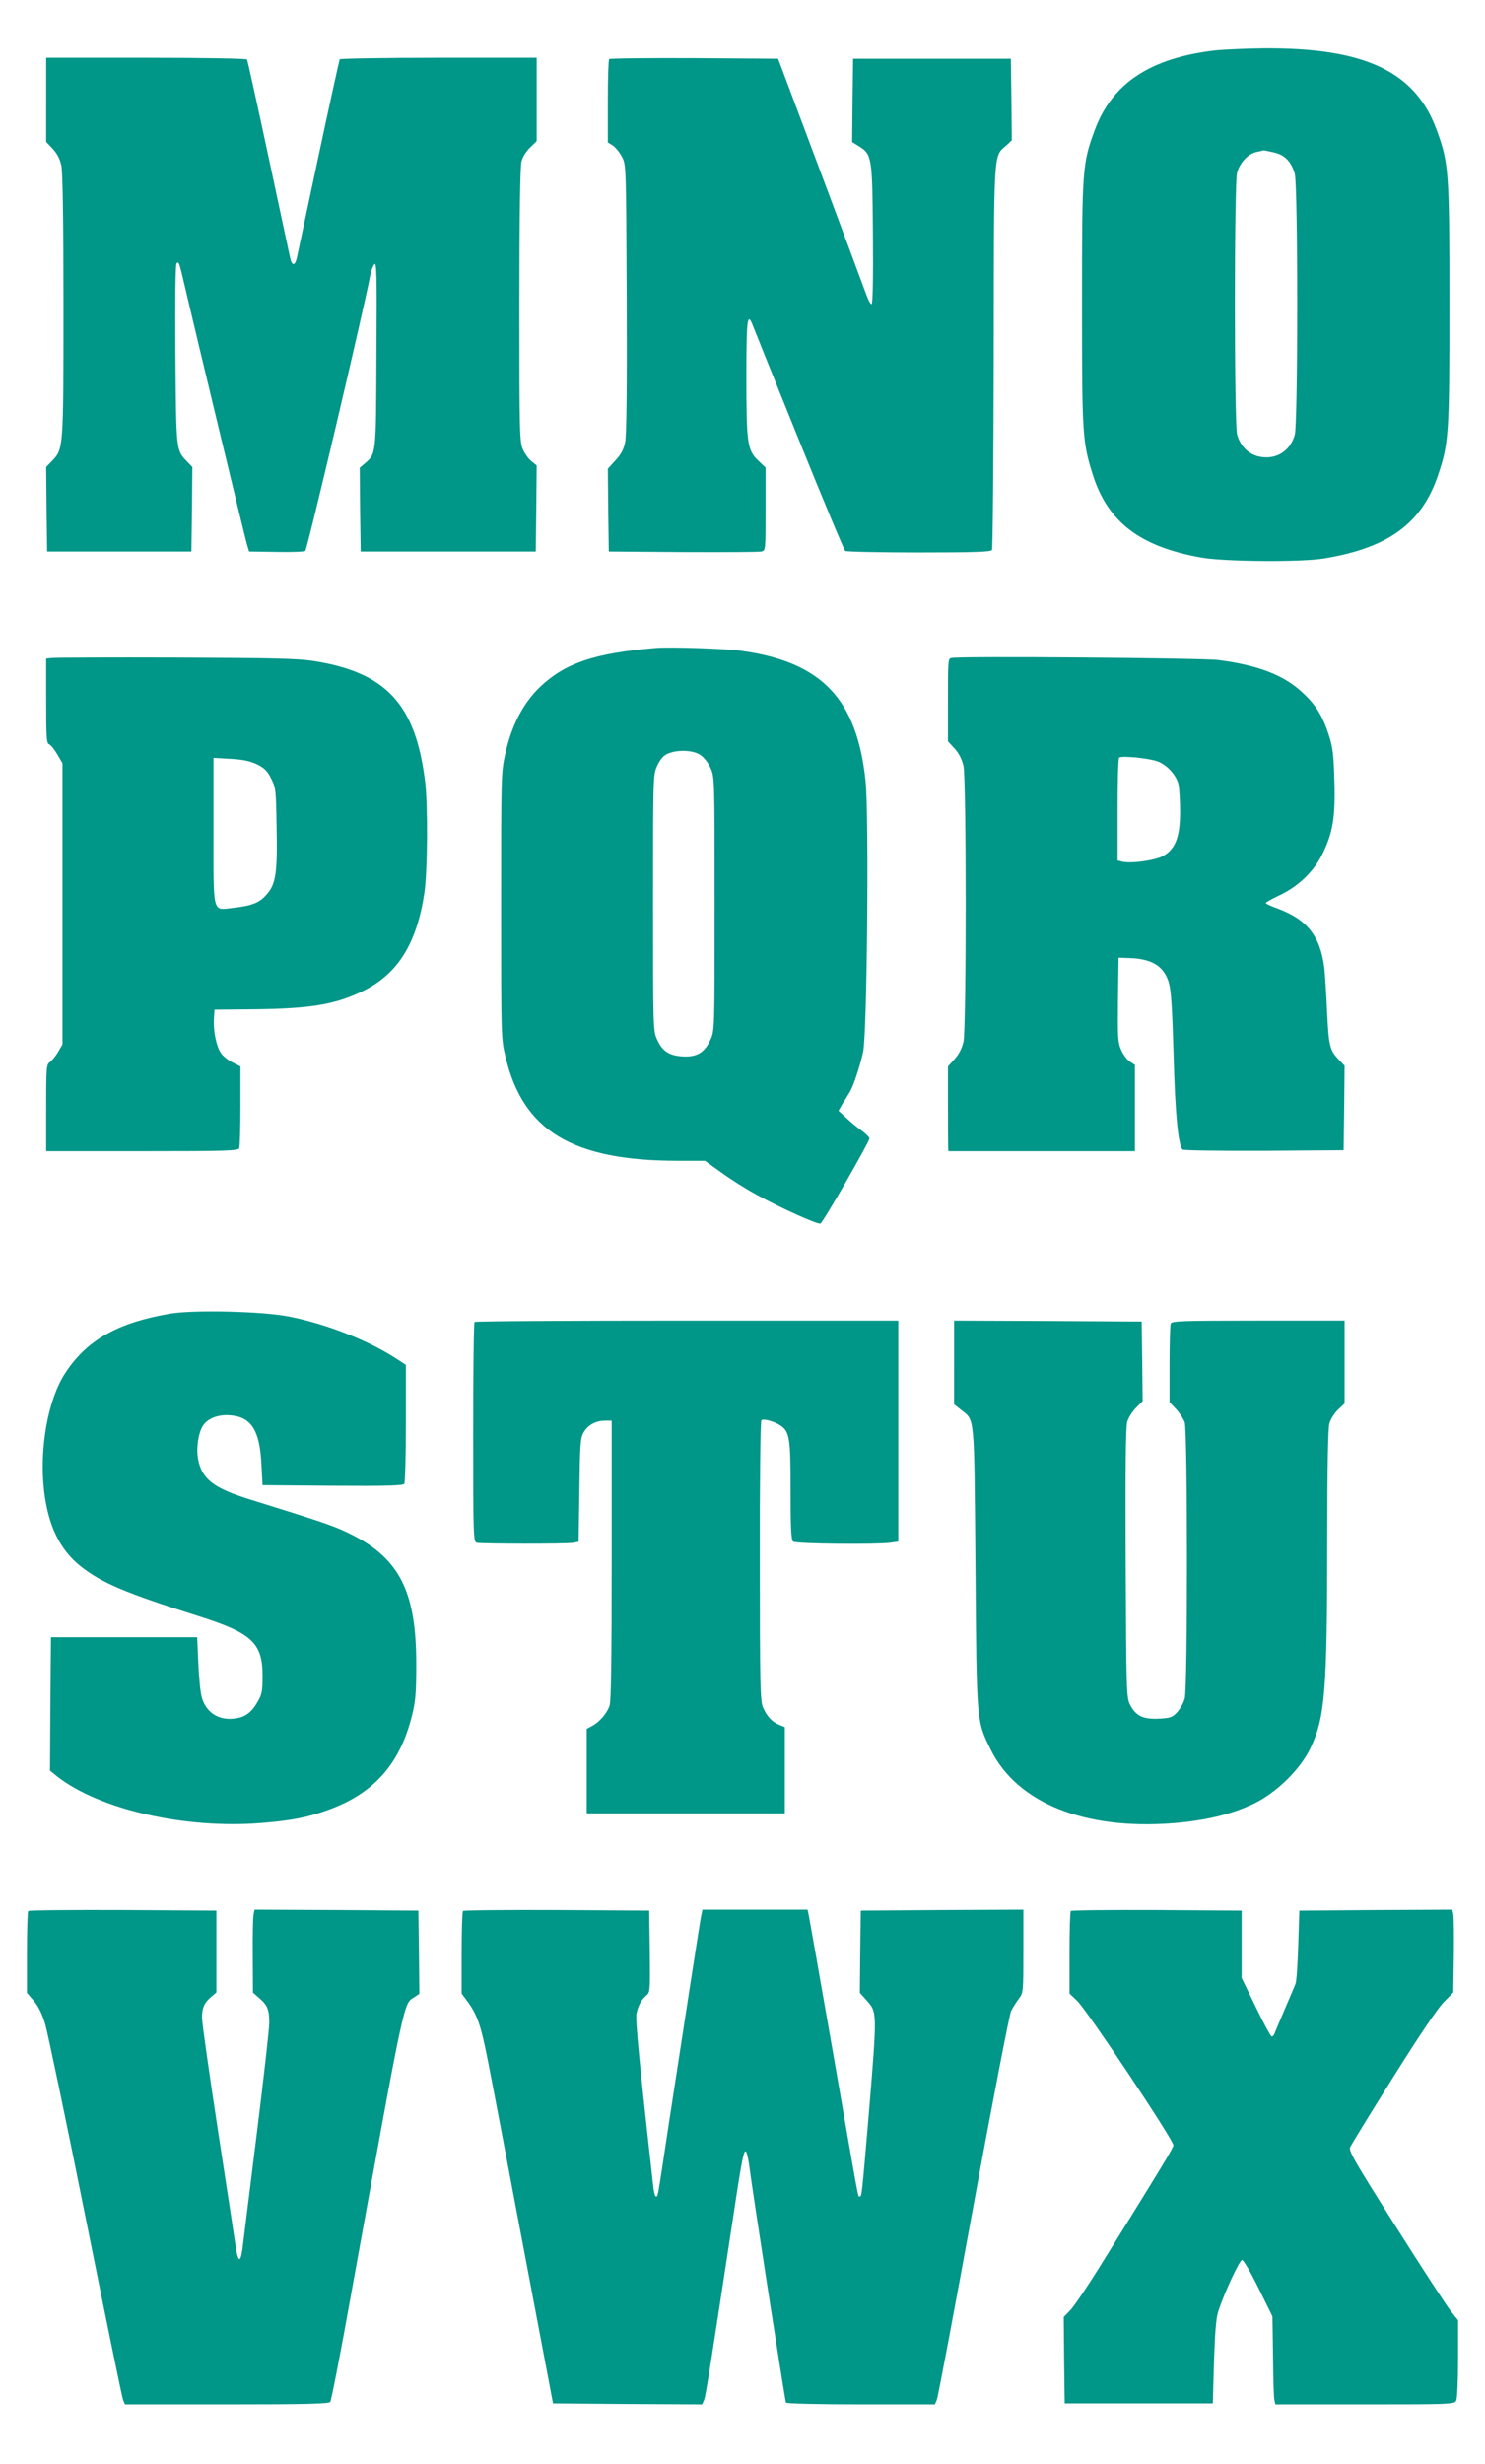
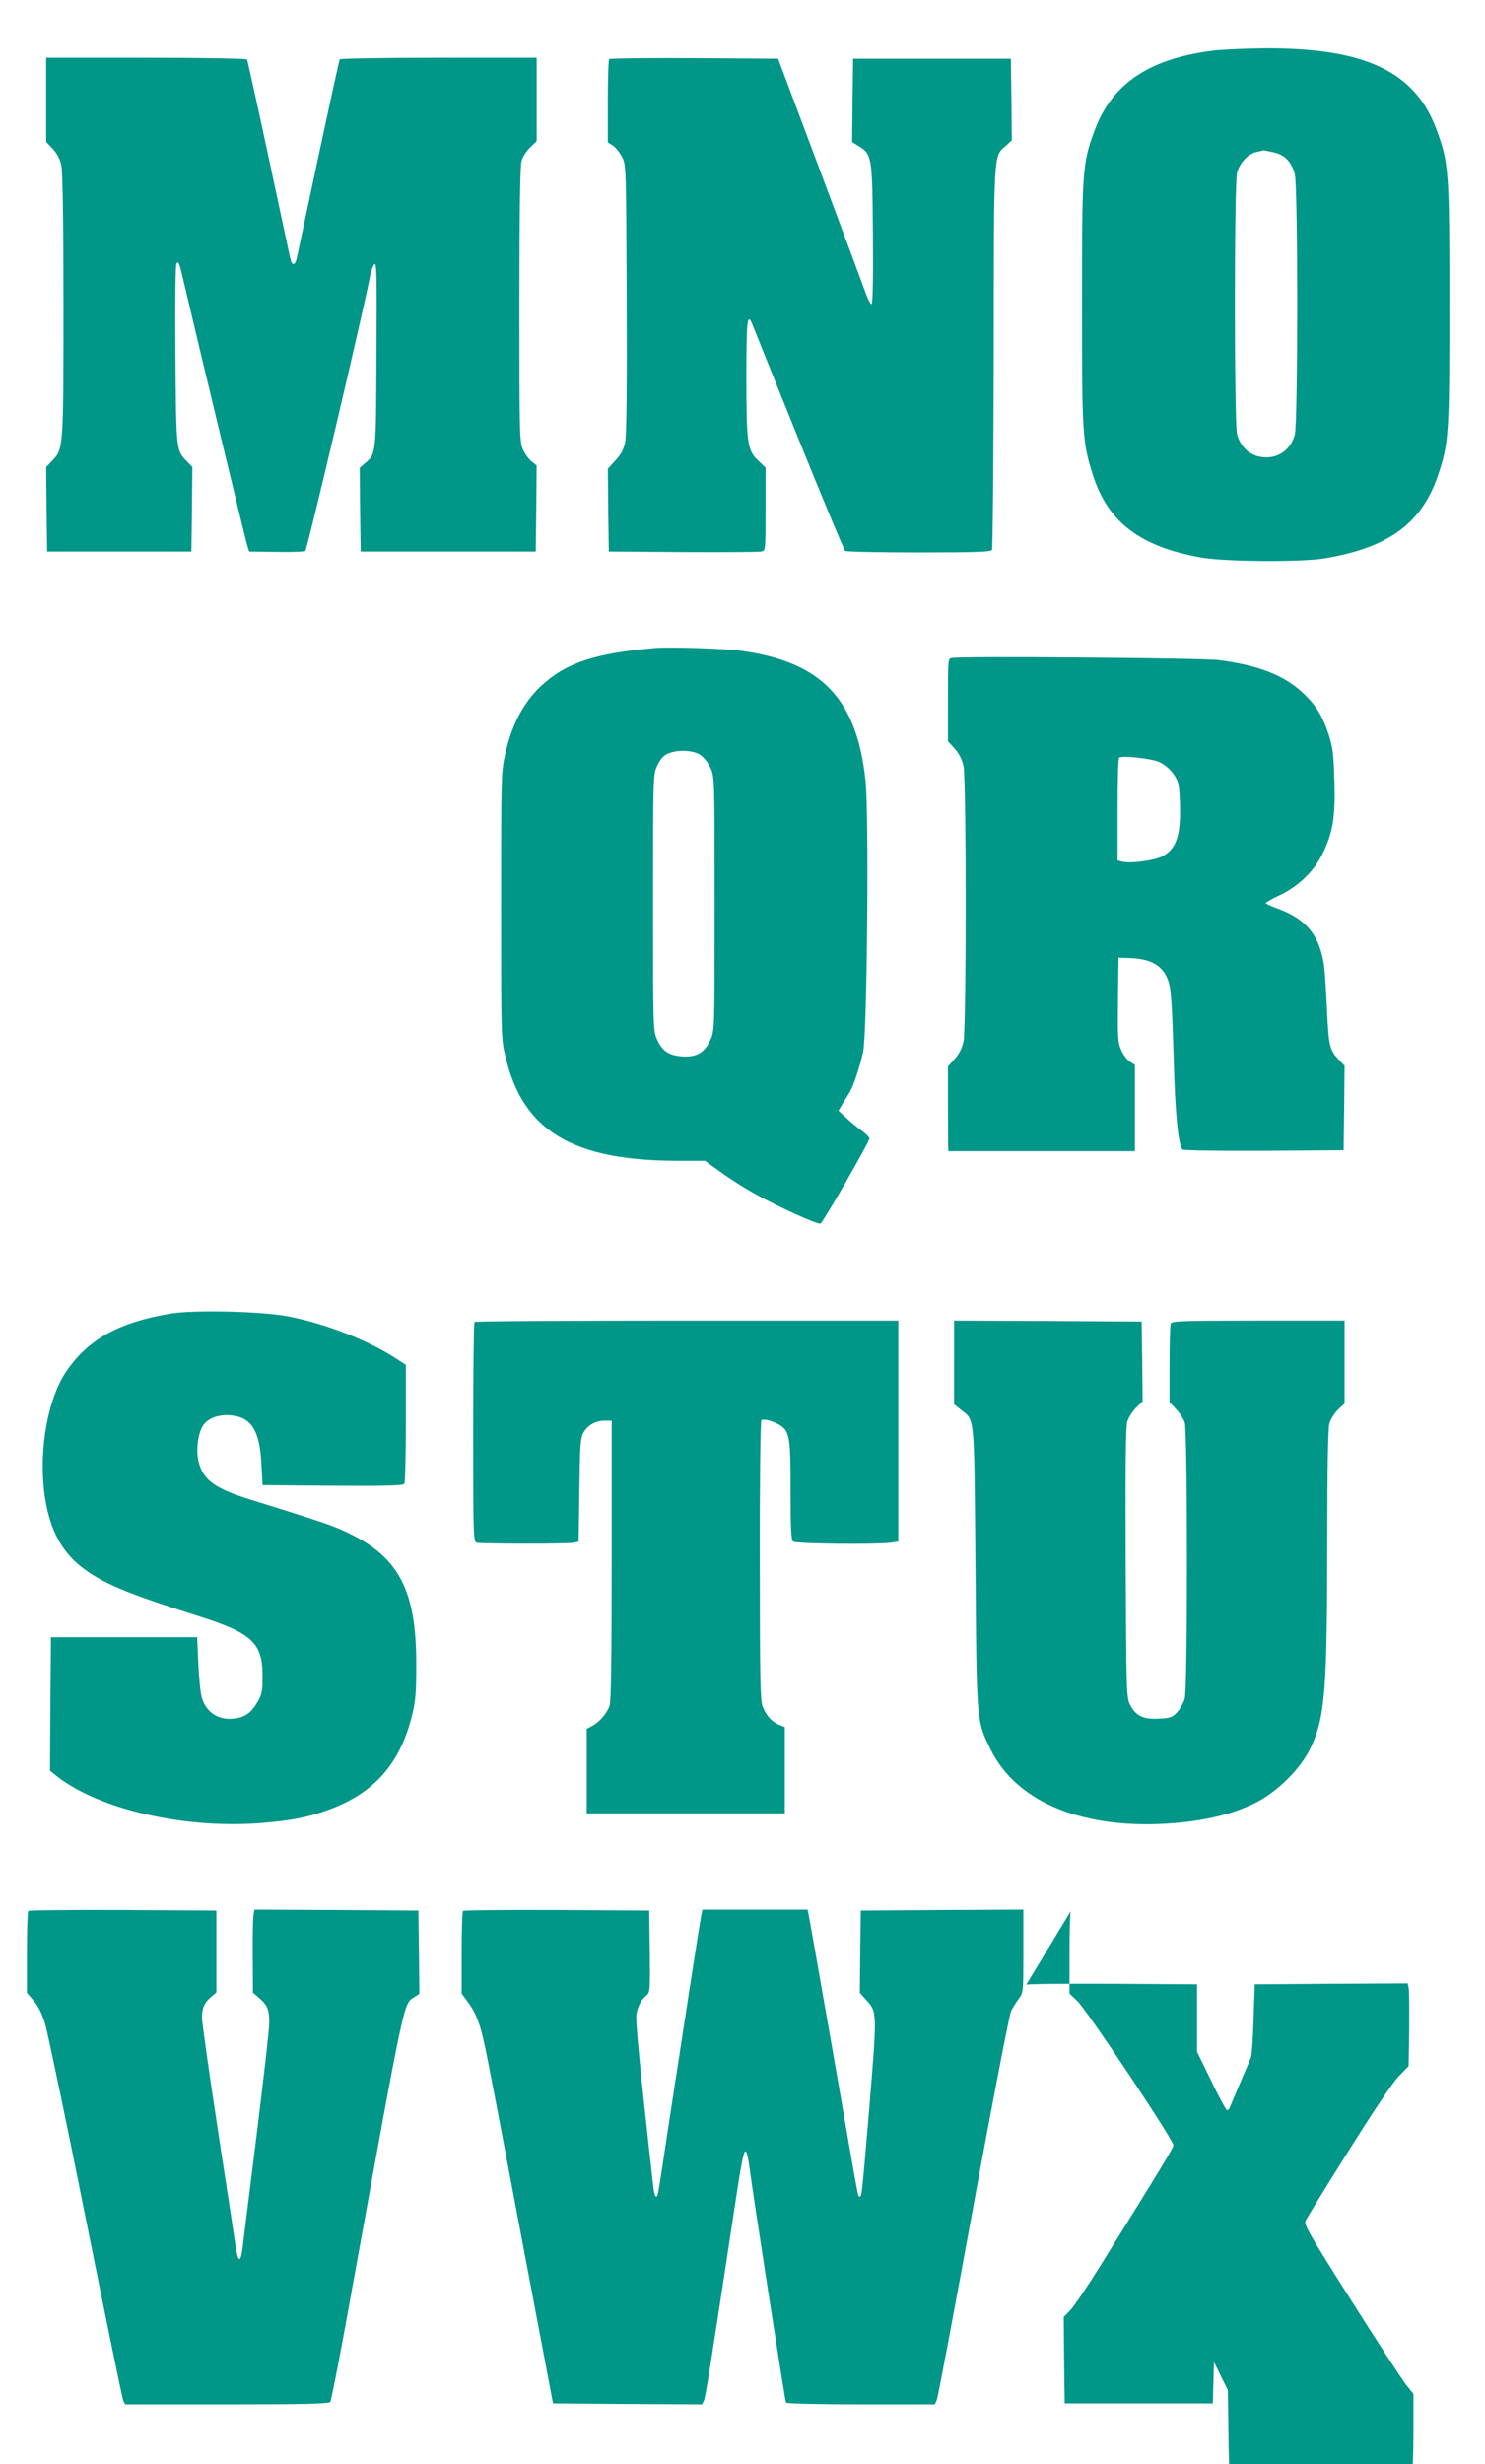
<svg xmlns="http://www.w3.org/2000/svg" version="1.0" width="772pt" height="1280pt" viewBox="0 0 772 1280" preserveAspectRatio="xMidYMid meet">
  <g transform="translate(0,1280) scale(0.1,-0.1)" fill="#009688" stroke="none">
    <path d="M6325 12539 c-343 -38 -545 -171 -635 -418 -63 -171 -65 -202 -65 -896 0 -685 2 -720 56 -891 78 -247 247 -375 567 -431 123 -21 517 -24 636 -4 333 55 506 181 591 430 57 169 60 211 60 891 0 690 -3 732 -66 904 -111 305 -374 429 -902 425 -89 -1 -198 -6 -242 -10z m294 -530 c59 -12 94 -48 112 -112 17 -62 17 -1295 0 -1356 -25 -89 -104 -134 -193 -111 -53 15 -92 57 -107 114 -15 60 -15 1305 0 1359 14 51 56 97 99 107 19 4 36 8 37 9 1 1 25 -4 52 -10z" />
    <path d="M240 12281 l0 -218 34 -36 c23 -25 38 -53 45 -87 7 -34 11 -278 11 -729 0 -745 0 -744 -60 -806 l-30 -31 2 -220 3 -219 375 0 375 0 3 219 2 220 -29 30 c-56 58 -55 54 -59 555 -2 289 0 467 6 473 12 12 13 9 47 -137 56 -240 307 -1282 318 -1320 l12 -40 140 -2 c77 -2 146 1 152 5 10 6 311 1282 338 1434 4 20 13 45 21 55 12 15 14 -51 11 -467 -2 -530 -1 -515 -61 -568 l-26 -22 2 -218 3 -217 455 0 455 0 3 223 2 224 -26 21 c-15 11 -35 39 -45 61 -18 39 -19 81 -19 751 0 462 4 723 11 747 5 21 25 53 44 71 l35 34 0 217 0 216 -509 0 c-281 0 -512 -4 -515 -8 -2 -4 -52 -230 -110 -502 -58 -272 -109 -511 -113 -530 -10 -43 -26 -42 -35 2 -4 18 -55 255 -113 527 -58 271 -108 497 -111 502 -3 5 -233 9 -525 9 l-519 0 0 -219z" />
    <path d="M3167 12493 c-4 -3 -7 -102 -7 -219 l0 -214 26 -16 c14 -10 35 -35 47 -58 22 -41 22 -42 25 -735 2 -478 -1 -711 -8 -748 -8 -39 -22 -64 -51 -95 l-39 -43 2 -215 3 -215 385 -3 c212 -1 395 0 408 3 22 5 22 6 22 221 l0 215 -39 37 c-56 53 -61 91 -61 437 0 287 5 333 30 273 5 -13 113 -282 241 -598 128 -316 237 -578 243 -582 6 -4 178 -8 383 -8 287 0 374 3 380 13 4 6 8 458 9 1002 1 1095 -2 1040 65 1099 l29 27 -2 212 -3 212 -410 0 -410 0 -3 -217 -2 -216 34 -21 c69 -43 71 -53 74 -458 2 -239 -1 -363 -7 -363 -6 0 -18 23 -28 51 -10 28 -117 315 -238 638 l-220 586 -436 3 c-239 1 -439 -1 -442 -5z" />
    <path d="M3410 9434 c-320 -27 -470 -78 -601 -201 -88 -84 -149 -199 -182 -348 -22 -98 -22 -115 -22 -790 0 -681 0 -691 23 -785 91 -385 348 -540 899 -540 l138 0 84 -60 c46 -34 127 -85 180 -114 120 -67 321 -158 336 -152 13 4 255 425 255 442 0 6 -19 25 -42 42 -24 17 -60 47 -81 67 l-38 35 22 38 c13 20 29 46 36 58 19 30 52 129 70 209 21 93 31 1225 13 1405 -44 428 -227 621 -646 679 -83 12 -370 21 -444 15z m228 -554 c20 -13 42 -39 55 -68 22 -47 22 -50 22 -707 0 -657 0 -660 -22 -707 -30 -66 -71 -90 -144 -86 -71 5 -105 27 -132 86 -22 47 -22 52 -22 712 0 665 0 665 22 713 16 34 32 52 55 62 49 21 127 19 166 -5z" />
-     <path d="M273 9382 l-33 -3 0 -220 c0 -188 2 -220 15 -225 9 -4 28 -27 43 -53 l27 -46 0 -730 0 -730 -23 -40 c-13 -22 -33 -45 -43 -53 -18 -12 -19 -28 -19 -238 l0 -224 499 0 c446 0 500 2 505 16 3 9 6 107 6 220 l0 204 -39 20 c-22 10 -48 31 -59 45 -26 32 -44 118 -40 182 l3 48 204 2 c296 3 424 25 566 94 182 88 281 246 321 509 17 113 19 456 4 580 -50 404 -203 568 -585 627 -81 12 -217 15 -710 17 -335 1 -625 0 -642 -2z m1064 -553 c38 -19 53 -34 73 -74 24 -47 25 -60 28 -251 5 -240 -4 -299 -54 -353 -36 -41 -75 -56 -170 -67 -112 -12 -104 -43 -104 398 l0 381 90 -5 c66 -4 101 -12 137 -29z" />
    <path d="M4948 9382 c-20 -4 -20 3 -20 -265 l0 -168 35 -38 c23 -26 38 -56 46 -90 15 -72 15 -1360 0 -1432 -8 -35 -23 -64 -46 -90 l-35 -39 0 -193 c0 -105 1 -204 1 -219 l1 -28 485 0 485 0 0 224 0 224 -26 17 c-14 9 -35 36 -45 60 -18 40 -19 65 -17 262 l3 218 58 -2 c116 -4 177 -42 203 -126 12 -40 18 -130 25 -377 8 -307 24 -469 47 -492 4 -4 195 -7 423 -6 l414 3 3 219 2 220 -29 30 c-49 52 -53 71 -62 250 -4 94 -11 195 -14 225 -20 167 -89 255 -247 313 -32 11 -58 24 -58 27 0 3 31 21 69 39 98 45 182 125 226 216 54 110 68 192 62 381 -4 137 -8 172 -30 240 -33 100 -68 156 -141 222 -95 87 -229 138 -431 164 -84 11 -1343 21 -1387 11z m1072 -538 c50 -20 97 -73 107 -121 4 -21 8 -85 8 -143 -1 -130 -25 -191 -89 -227 -43 -23 -166 -40 -211 -29 l-25 6 0 264 c0 144 3 266 8 270 11 12 158 -3 202 -20z" />
    <path d="M885 5976 c-272 -46 -434 -137 -546 -309 -90 -138 -135 -389 -110 -611 21 -180 82 -307 191 -393 109 -86 232 -138 611 -258 279 -88 334 -140 334 -310 0 -78 -3 -96 -25 -134 -30 -54 -64 -80 -112 -87 -87 -15 -157 28 -179 109 -7 23 -15 103 -18 177 l-6 135 -380 0 -380 0 -3 -347 -2 -346 37 -30 c220 -172 667 -274 1061 -242 159 13 241 29 351 69 236 86 371 239 433 490 18 71 22 117 22 261 1 388 -89 561 -358 689 -75 36 -134 56 -501 170 -195 60 -255 107 -275 210 -11 58 1 137 25 175 25 38 79 59 142 54 109 -9 153 -77 162 -252 l6 -111 364 -3 c285 -2 366 1 373 10 4 7 8 149 8 316 l0 302 -57 37 c-146 93 -356 175 -550 214 -137 27 -491 36 -618 15z" />
    <path d="M2467 5933 c-4 -3 -7 -262 -7 -574 0 -532 1 -568 18 -573 23 -6 470 -7 504 0 l26 5 4 267 c3 232 5 271 21 299 21 39 63 63 112 63 l35 0 0 -724 c0 -513 -3 -733 -11 -757 -14 -40 -53 -85 -91 -105 l-28 -15 0 -219 0 -220 515 0 515 0 0 224 0 224 -29 12 c-38 15 -66 46 -85 92 -14 32 -16 134 -16 759 -1 397 3 726 8 731 10 10 66 -5 99 -27 48 -32 53 -64 53 -338 0 -197 3 -257 13 -265 14 -12 427 -16 505 -6 l42 6 0 574 0 574 -1098 0 c-604 0 -1102 -3 -1105 -7z" />
    <path d="M4960 5723 l0 -218 35 -28 c74 -59 69 -10 76 -817 6 -814 5 -797 80 -950 137 -276 487 -417 948 -381 169 14 304 46 420 102 118 57 242 179 294 289 76 161 86 294 87 1080 0 382 4 578 11 605 6 22 26 54 45 72 l34 32 0 215 0 216 -449 0 c-400 0 -450 -2 -455 -16 -3 -9 -6 -104 -6 -212 l0 -196 34 -36 c18 -19 38 -50 45 -69 15 -46 16 -1379 0 -1434 -5 -21 -23 -52 -38 -70 -26 -28 -35 -32 -97 -35 -83 -4 -120 15 -150 74 -18 37 -19 72 -22 734 -2 494 0 706 8 734 6 21 27 54 46 73 l34 34 -2 207 -3 207 -487 3 -488 2 0 -217z" />
    <path d="M147 2873 c-4 -3 -7 -100 -7 -216 l0 -209 35 -41 c24 -28 44 -68 60 -122 13 -44 108 -496 210 -1005 102 -509 190 -935 195 -948 l10 -22 529 0 c411 0 531 3 538 13 5 6 54 255 107 552 287 1582 273 1513 331 1551 l25 17 -2 216 -3 216 -426 3 -426 2 -5 -27 c-3 -16 -5 -113 -4 -216 l1 -188 31 -27 c44 -37 54 -61 54 -129 0 -31 -29 -287 -64 -568 -35 -280 -67 -537 -71 -570 -11 -109 -25 -120 -39 -30 -3 22 -44 290 -91 595 -47 306 -85 575 -85 599 0 50 12 78 48 108 l27 23 0 212 0 213 -486 3 c-267 1 -489 -1 -492 -5z" />
    <path d="M2407 2873 c-4 -3 -7 -101 -7 -218 l0 -211 26 -35 c55 -73 74 -129 110 -312 20 -100 104 -542 187 -982 l152 -800 388 -3 387 -2 10 22 c9 21 33 175 151 948 47 313 57 361 69 340 4 -8 11 -40 15 -70 18 -142 186 -1223 191 -1231 3 -5 176 -9 390 -9 l384 0 10 23 c6 12 91 465 190 1005 99 541 188 998 196 1015 9 18 27 46 40 64 24 31 24 36 24 247 l0 216 -422 -2 -423 -3 -3 -214 -2 -213 34 -38 c57 -64 57 -54 11 -610 -34 -398 -35 -410 -45 -410 -11 0 2 -65 -140 750 -67 382 -124 705 -127 718 l-5 22 -273 0 -273 0 -6 -27 c-7 -31 -101 -642 -171 -1098 -58 -384 -54 -365 -65 -365 -5 0 -11 24 -14 53 -72 638 -94 868 -87 898 10 44 24 69 50 92 21 17 21 24 19 230 l-3 212 -481 3 c-264 1 -484 -1 -487 -5z" />
-     <path d="M5567 2873 c-4 -3 -7 -101 -7 -218 l0 -211 41 -39 c53 -52 499 -721 499 -749 0 -13 -53 -101 -389 -641 -62 -99 -128 -196 -147 -216 l-34 -35 2 -225 3 -224 385 0 385 0 6 215 c5 151 11 229 22 262 30 94 111 268 124 268 8 0 46 -66 86 -147 l72 -146 3 -206 c1 -113 4 -216 7 -228 l5 -23 465 0 c449 0 465 1 475 19 6 12 10 101 10 219 l0 199 -39 49 c-21 27 -150 224 -285 438 -216 341 -246 393 -237 412 5 12 105 175 222 361 132 211 231 358 263 391 l51 52 3 193 c1 105 0 202 -3 215 l-5 22 -398 -2 -397 -3 -6 -180 c-3 -99 -9 -189 -14 -200 -4 -11 -29 -69 -55 -130 -26 -60 -50 -118 -54 -128 -3 -10 -10 -17 -16 -15 -5 2 -43 71 -82 153 l-73 150 0 175 0 175 -441 3 c-242 1 -444 -1 -447 -5z" />
+     <path d="M5567 2873 c-4 -3 -7 -101 -7 -218 l0 -211 41 -39 c53 -52 499 -721 499 -749 0 -13 -53 -101 -389 -641 -62 -99 -128 -196 -147 -216 l-34 -35 2 -225 3 -224 385 0 385 0 6 215 l72 -146 3 -206 c1 -113 4 -216 7 -228 l5 -23 465 0 c449 0 465 1 475 19 6 12 10 101 10 219 l0 199 -39 49 c-21 27 -150 224 -285 438 -216 341 -246 393 -237 412 5 12 105 175 222 361 132 211 231 358 263 391 l51 52 3 193 c1 105 0 202 -3 215 l-5 22 -398 -2 -397 -3 -6 -180 c-3 -99 -9 -189 -14 -200 -4 -11 -29 -69 -55 -130 -26 -60 -50 -118 -54 -128 -3 -10 -10 -17 -16 -15 -5 2 -43 71 -82 153 l-73 150 0 175 0 175 -441 3 c-242 1 -444 -1 -447 -5z" />
  </g>
</svg>